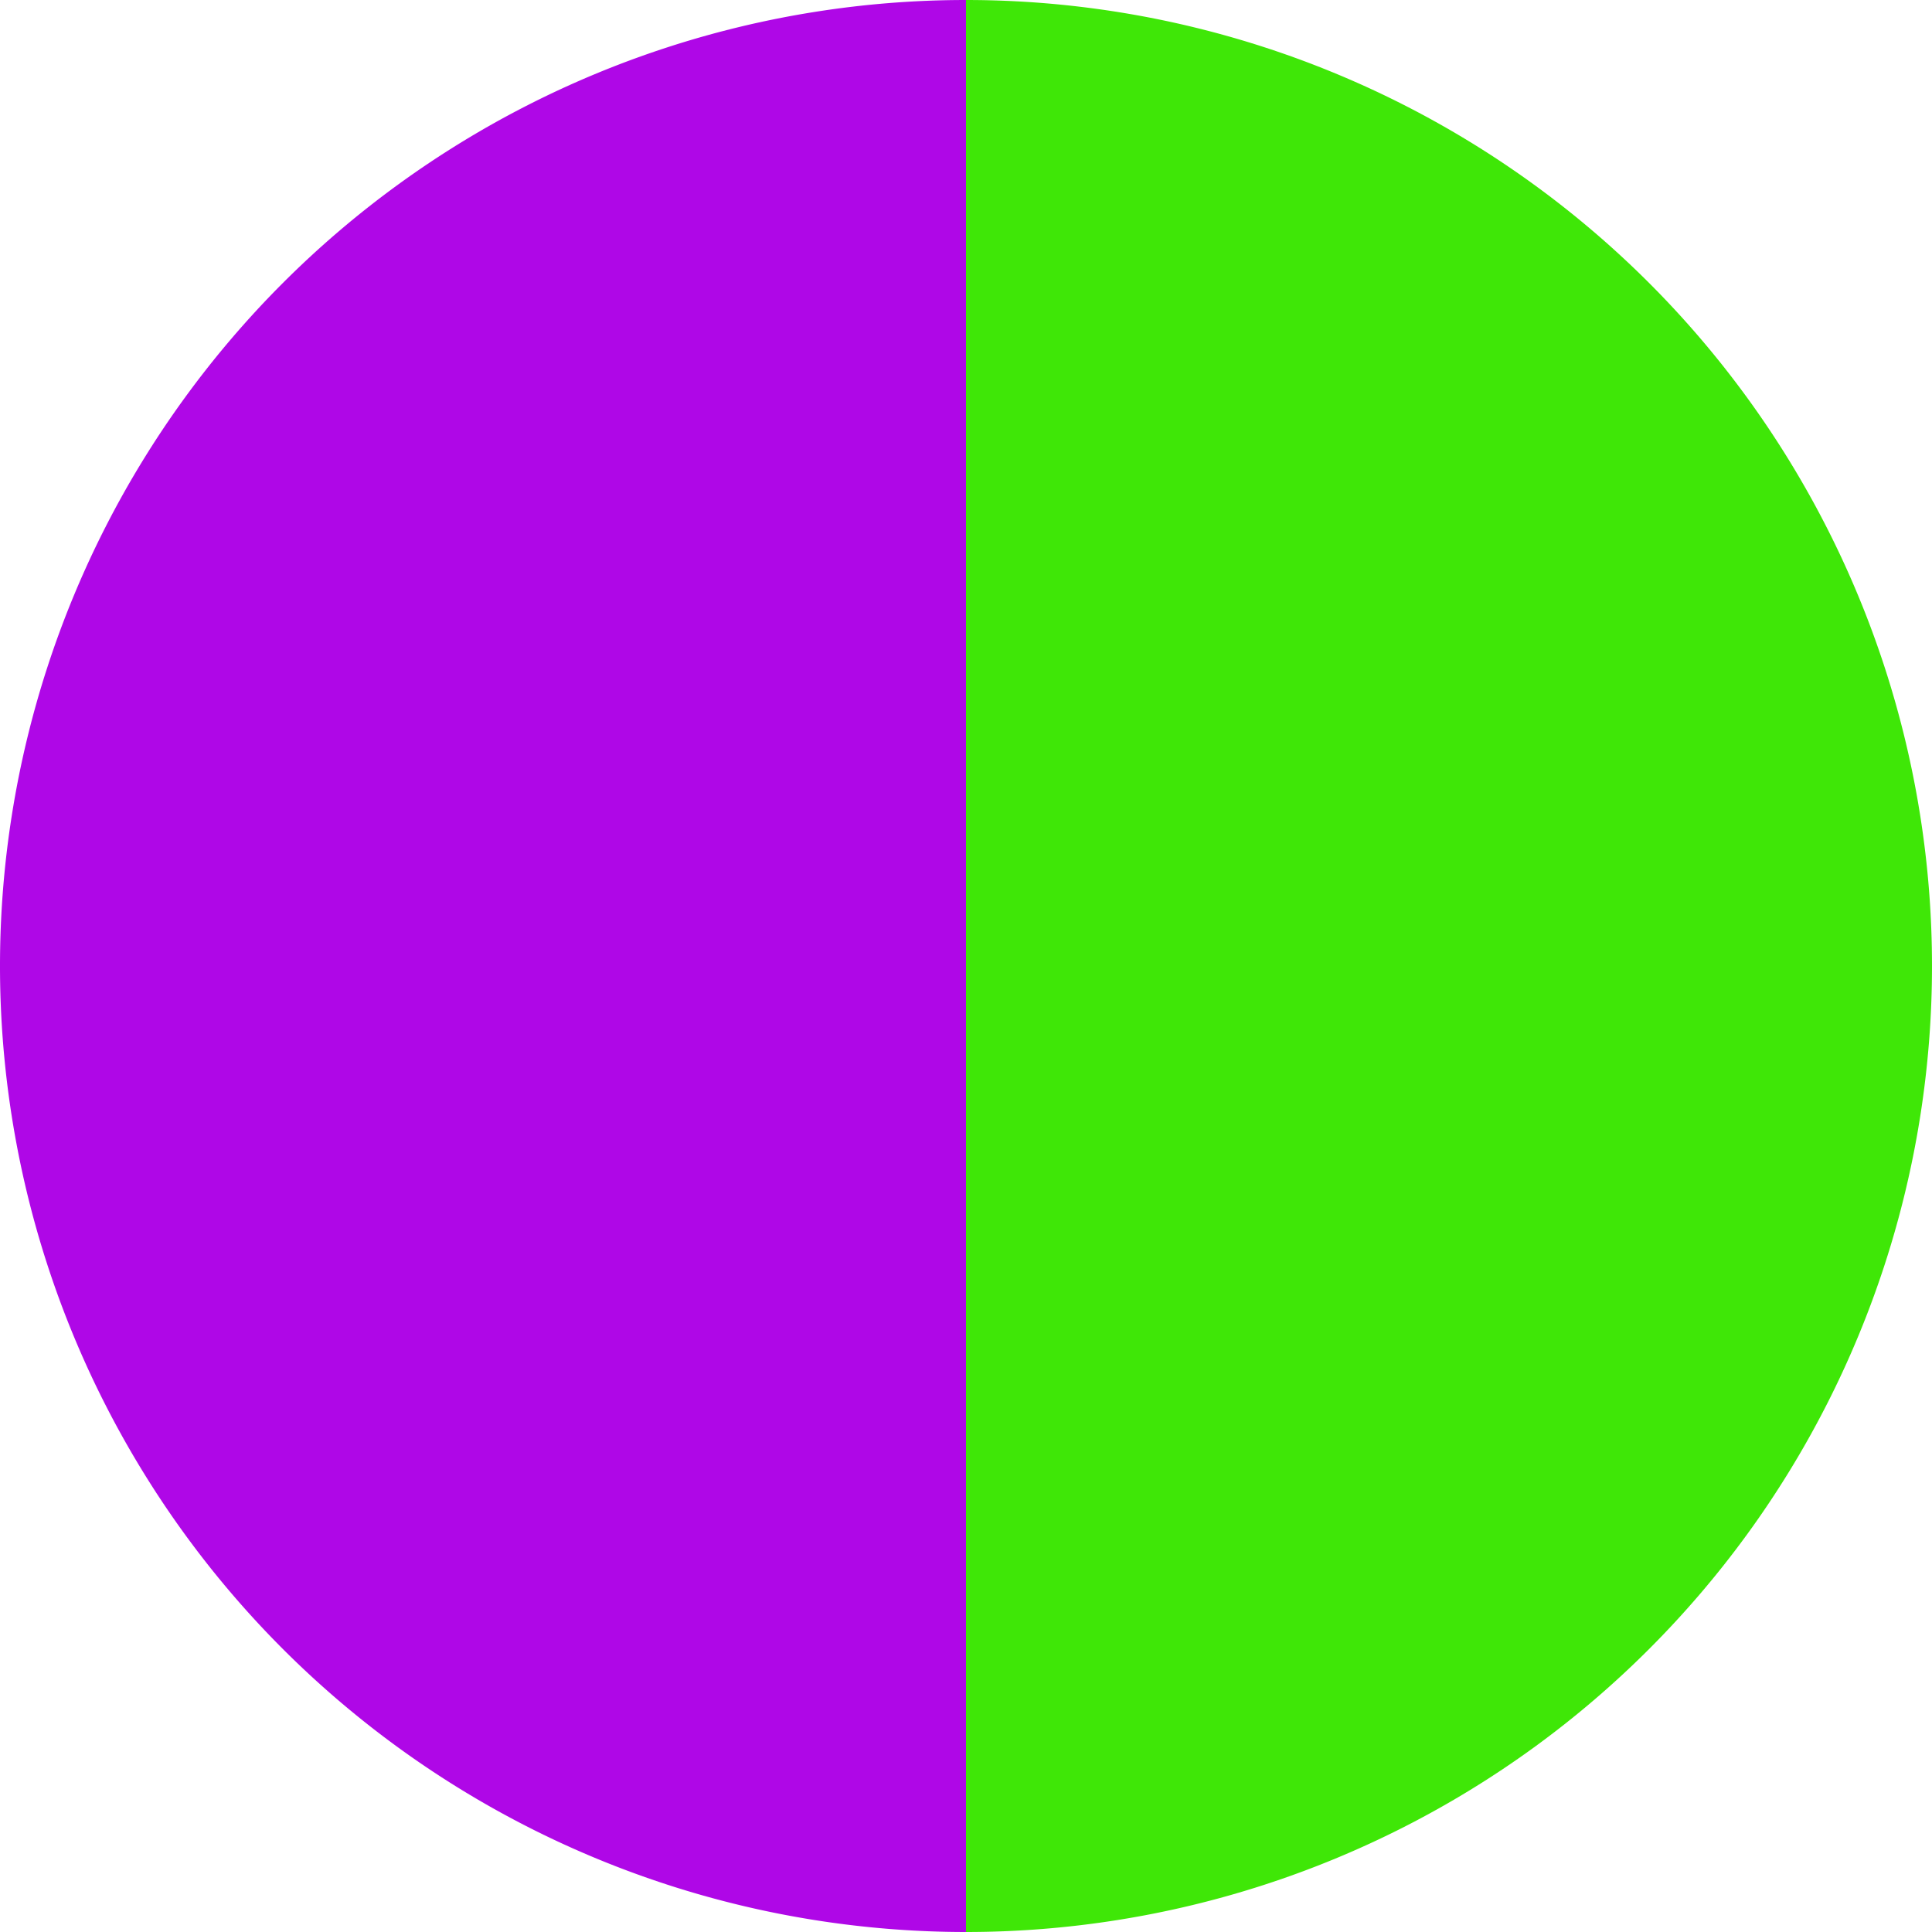
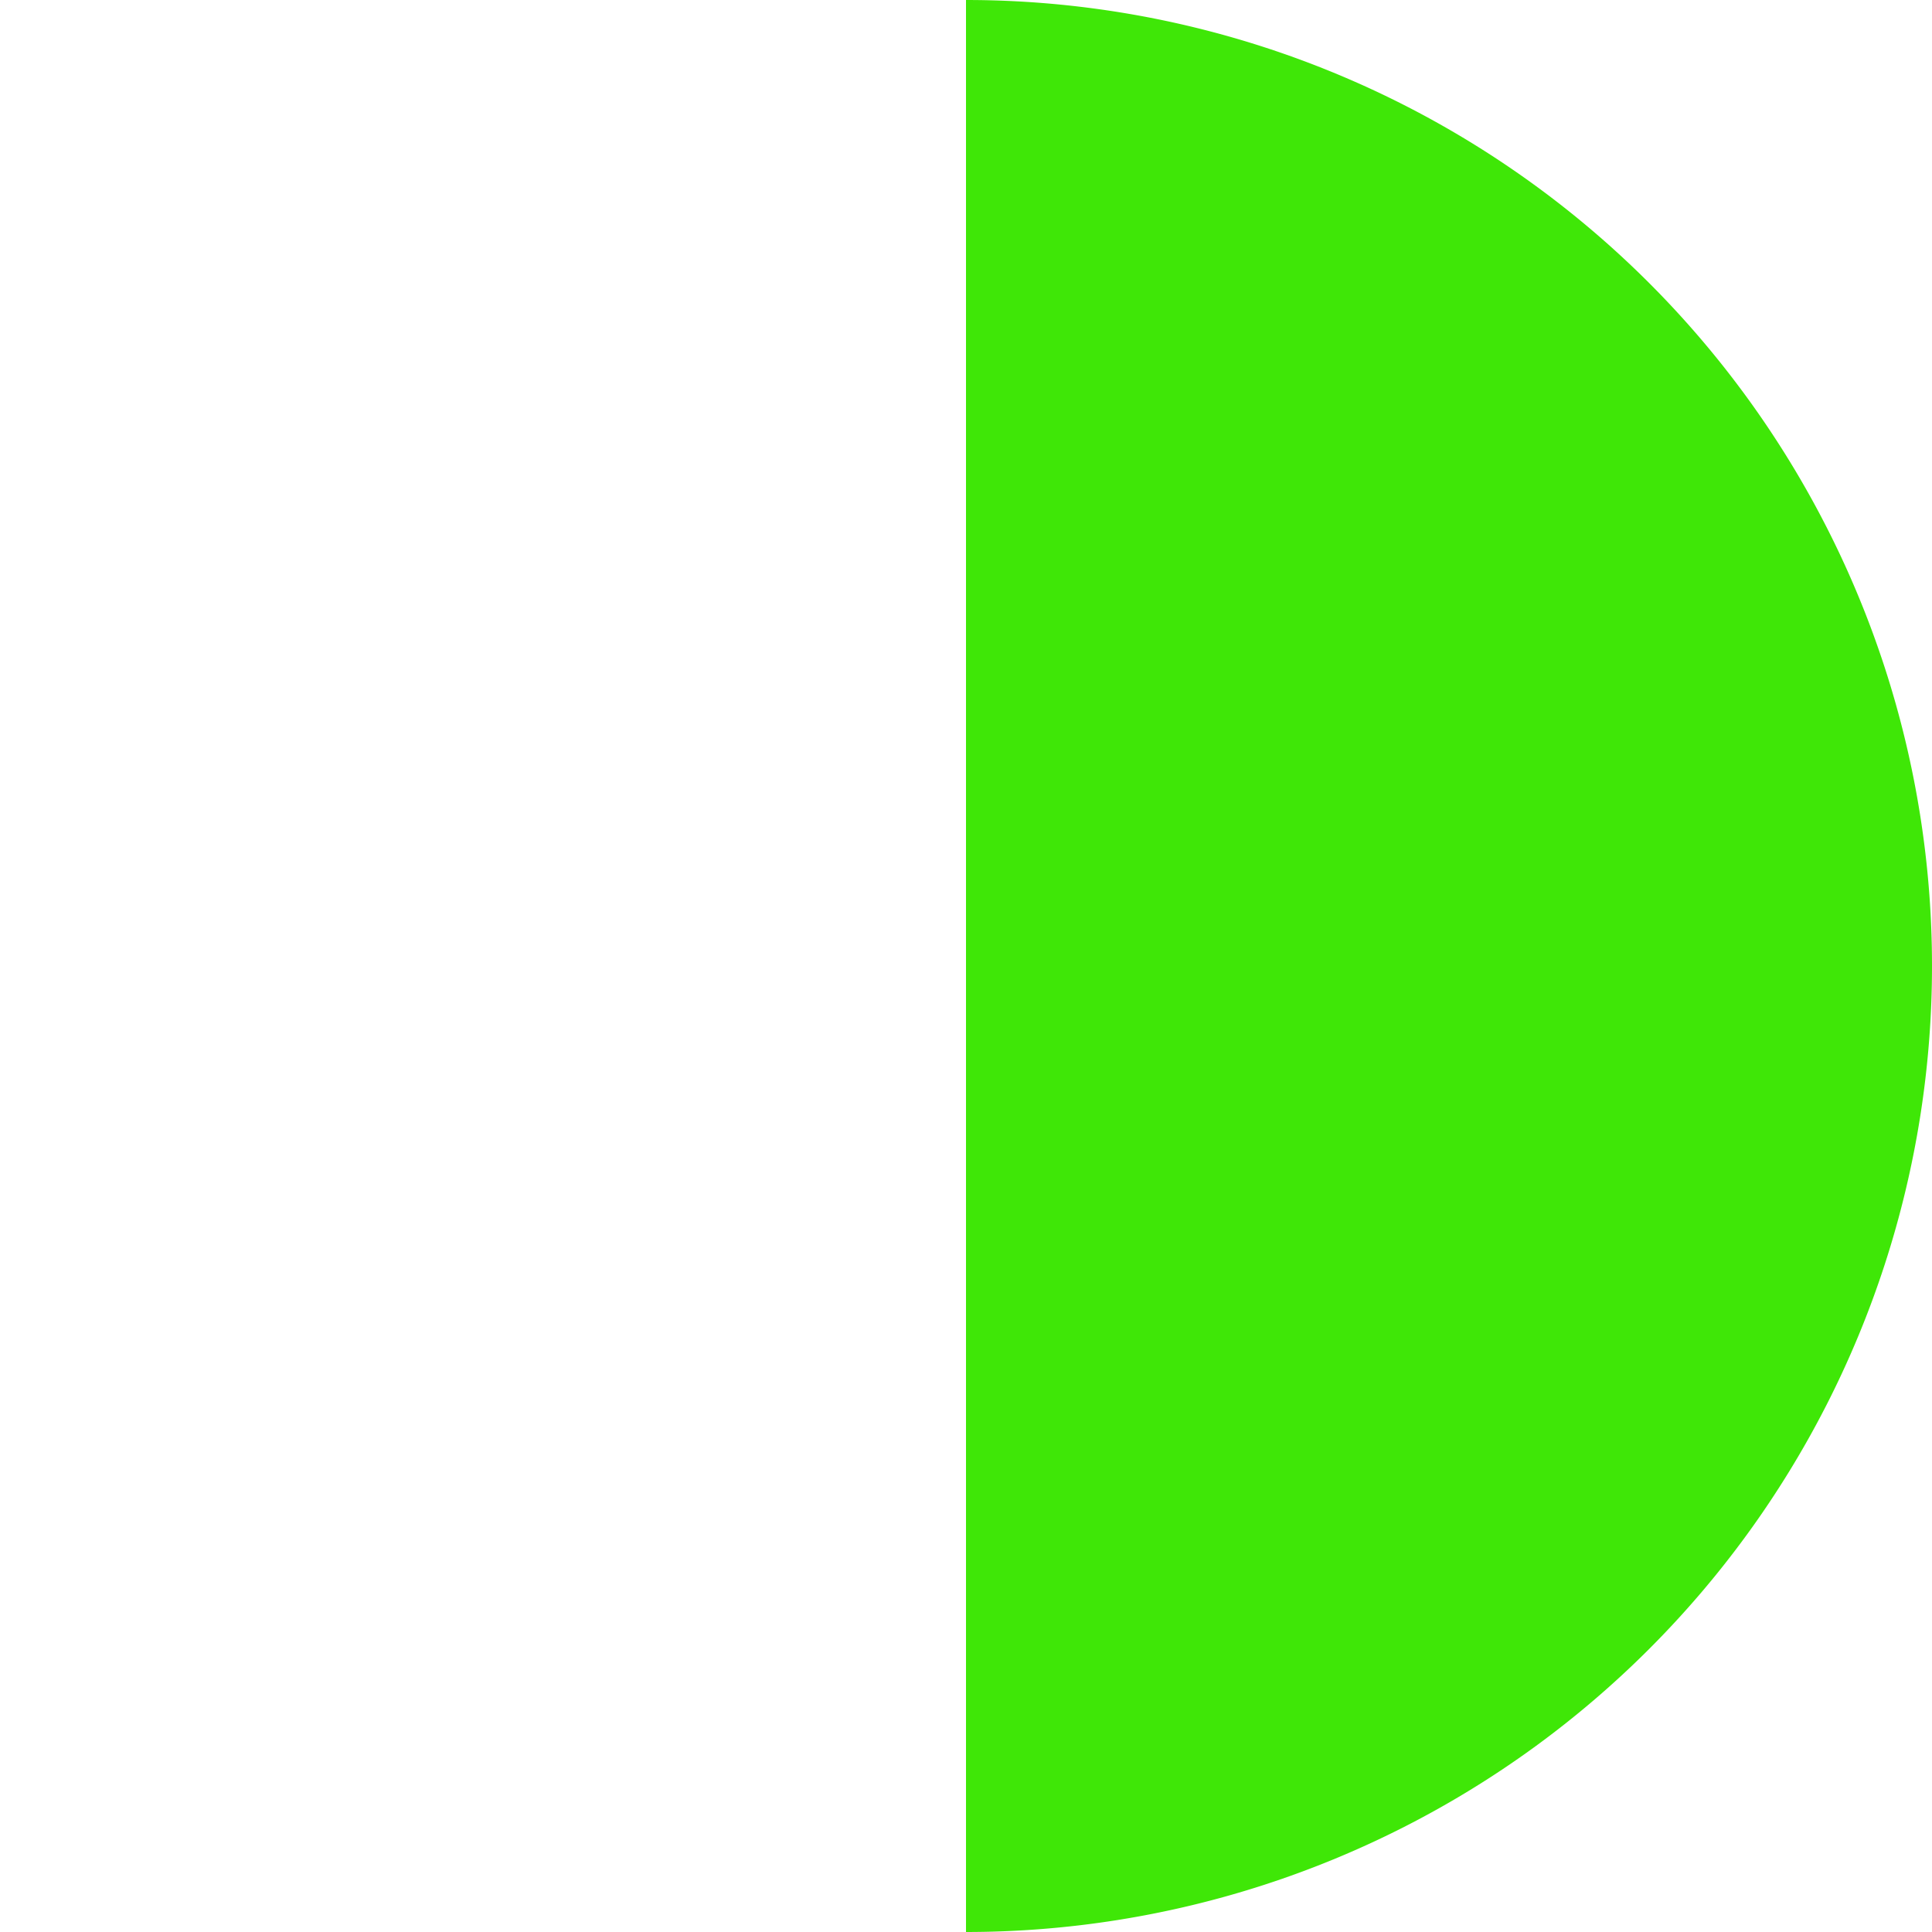
<svg xmlns="http://www.w3.org/2000/svg" width="500" height="500" viewBox="-1 -1 2 2">
  <path d="M 0 -1               A 1,1 0 0,1 0 1             L 0,0              z" fill="#3fe707" />
-   <path d="M 0 1               A 1,1 0 0,1 -0 -1             L 0,0              z" fill="#af07e7" />
</svg>